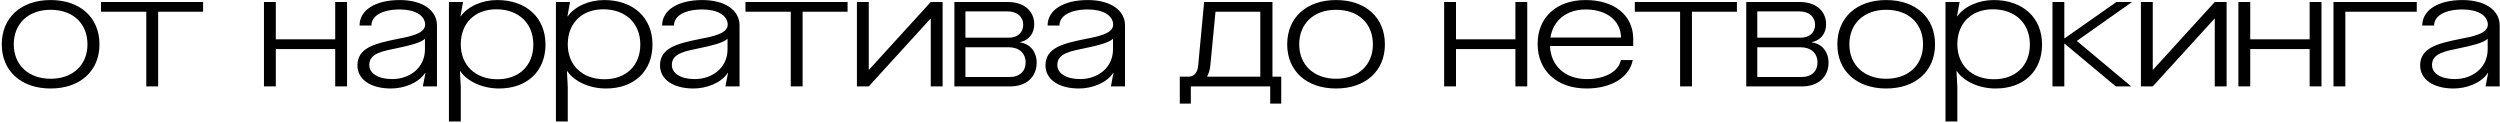
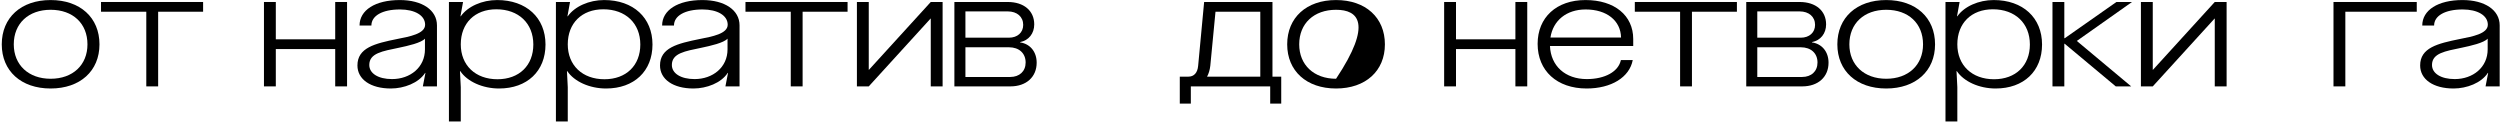
<svg xmlns="http://www.w3.org/2000/svg" width="955" height="47" viewBox="0 0 955 47" fill="none">
  <path d="M19.336 0.016C30.62 0.016 37.998 6.712 37.998 16.942C37.998 27.11 30.62 33.806 19.336 33.806C8.052 33.806 0.674 27.11 0.674 16.942C0.674 6.712 8.052 0.016 19.336 0.016ZM5.262 16.942C5.262 24.816 10.904 30.086 19.336 30.086C27.83 30.086 33.41 24.816 33.41 16.942C33.41 8.944 27.83 3.736 19.336 3.736C10.904 3.736 5.262 8.944 5.262 16.942Z" fill="black" />
  <path d="M77.586 0.76V4.48H60.412V33H55.886V4.48H38.588V0.76H77.586Z" fill="black" />
  <path d="M105.359 33H100.833V0.76H105.359V15.02H128.051V0.76H132.577V33H128.051V18.74H105.359V33Z" fill="black" />
  <path d="M149.313 33.806C141.501 33.806 136.541 30.272 136.541 25.002C136.541 18.244 143.175 16.632 151.731 14.896C156.443 13.966 162.395 12.912 162.395 9.44C162.395 5.906 158.489 3.612 152.785 3.612C146.027 3.612 141.873 6.03 141.873 9.75H137.347C137.347 3.86 143.361 0.016 152.723 0.016C161.279 0.016 166.921 3.86 166.921 9.688V33H161.527L162.519 27.854H162.395C159.915 31.698 154.335 33.806 149.313 33.806ZM141.067 24.816C141.067 28.04 144.477 30.21 149.747 30.21C156.753 30.21 162.333 25.684 162.333 18.864V14.772C160.845 16.384 155.885 17.5 152.351 18.244C146.151 19.546 141.067 20.29 141.067 24.816Z" fill="black" />
  <path d="M189.905 0.016C201.065 0.016 208.381 6.774 208.381 17.004C208.381 27.172 201.375 33.806 190.649 33.806C184.325 33.806 178.497 31.14 175.831 27.172H175.707L176.017 33.31V46.392H171.491V0.76H176.885L175.893 6.216H176.017C178.683 2.434 184.201 0.016 189.905 0.016ZM176.017 16.942C176.017 24.94 181.597 30.272 190.029 30.272C198.337 30.272 203.731 25.002 203.731 17.004C203.731 8.882 198.089 3.55 189.595 3.55C181.411 3.55 176.017 8.82 176.017 16.942Z" fill="black" />
  <path d="M230.774 0.016C241.934 0.016 249.25 6.774 249.25 17.004C249.25 27.172 242.244 33.806 231.518 33.806C225.194 33.806 219.366 31.14 216.7 27.172H216.576L216.886 33.31V46.392H212.36V0.76H217.754L216.762 6.216H216.886C219.552 2.434 225.07 0.016 230.774 0.016ZM216.886 16.942C216.886 24.94 222.466 30.272 230.898 30.272C239.206 30.272 244.6 25.002 244.6 17.004C244.6 8.882 238.958 3.55 230.464 3.55C222.28 3.55 216.886 8.82 216.886 16.942Z" fill="black" />
  <path d="M264.897 33.806C257.085 33.806 252.125 30.272 252.125 25.002C252.125 18.244 258.759 16.632 267.315 14.896C272.027 13.966 277.979 12.912 277.979 9.44C277.979 5.906 274.073 3.612 268.369 3.612C261.611 3.612 257.457 6.03 257.457 9.75H252.931C252.931 3.86 258.945 0.016 268.307 0.016C276.863 0.016 282.505 3.86 282.505 9.688V33H277.111L278.103 27.854H277.979C275.499 31.698 269.919 33.806 264.897 33.806ZM256.651 24.816C256.651 28.04 260.061 30.21 265.331 30.21C272.337 30.21 277.917 25.684 277.917 18.864V14.772C276.429 16.384 271.469 17.5 267.935 18.244C261.735 19.546 256.651 20.29 256.651 24.816Z" fill="black" />
  <path d="M323.77 0.76V4.48H306.596V33H302.07V4.48H284.772V0.76H323.77Z" fill="black" />
  <path d="M355.549 0.76H360.075V33H355.549V7.084H355.487L331.865 33H327.339V0.76H331.865V26.676H331.927L355.549 0.76Z" fill="black" />
  <path d="M364.575 33V0.76H384.973C391.111 0.76 395.079 4.108 395.079 9.316C395.079 12.788 392.971 15.454 389.685 16.074V16.198C393.529 16.756 396.009 19.794 396.009 23.948C396.009 29.404 392.041 33 385.965 33H364.575ZM368.791 29.404H385.903C389.437 29.404 391.793 27.234 391.793 23.886C391.793 20.352 389.313 18.058 385.407 18.058H368.791V29.404ZM368.791 14.4H385.407C388.693 14.4 390.863 12.416 390.863 9.502C390.863 6.402 388.507 4.356 384.973 4.356H368.791V14.4Z" fill="black" />
-   <path d="M412.147 33.806C404.335 33.806 399.375 30.272 399.375 25.002C399.375 18.244 406.009 16.632 414.565 14.896C419.277 13.966 425.229 12.912 425.229 9.44C425.229 5.906 421.323 3.612 415.619 3.612C408.861 3.612 404.707 6.03 404.707 9.75H400.181C400.181 3.86 406.195 0.016 415.557 0.016C424.113 0.016 429.755 3.86 429.755 9.688V33H424.361L425.353 27.854H425.229C422.749 31.698 417.169 33.806 412.147 33.806ZM403.901 24.816C403.901 28.04 407.311 30.21 412.581 30.21C419.587 30.21 425.167 25.684 425.167 18.864V14.772C423.679 16.384 418.719 17.5 415.185 18.244C408.985 19.546 403.901 20.29 403.901 24.816Z" fill="black" />
  <path d="M486.082 0.76V29.28H489.43V39.572H485.214V33H454.896V39.572H450.68V29.28H453.966C456.074 29.28 457.438 27.854 457.686 25.188L459.98 0.76H486.082ZM461.096 29.28H481.432V4.48H464.32L462.336 25.126C462.15 26.738 461.716 28.164 461.096 29.28Z" fill="black" />
-   <path d="M510.371 0.016C521.655 0.016 529.033 6.712 529.033 16.942C529.033 27.11 521.655 33.806 510.371 33.806C499.087 33.806 491.709 27.11 491.709 16.942C491.709 6.712 499.087 0.016 510.371 0.016ZM496.297 16.942C496.297 24.816 501.939 30.086 510.371 30.086C518.865 30.086 524.445 24.816 524.445 16.942C524.445 8.944 518.865 3.736 510.371 3.736C501.939 3.736 496.297 8.944 496.297 16.942Z" fill="black" />
+   <path d="M510.371 0.016C521.655 0.016 529.033 6.712 529.033 16.942C529.033 27.11 521.655 33.806 510.371 33.806C499.087 33.806 491.709 27.11 491.709 16.942C491.709 6.712 499.087 0.016 510.371 0.016ZM496.297 16.942C496.297 24.816 501.939 30.086 510.371 30.086C524.445 8.944 518.865 3.736 510.371 3.736C501.939 3.736 496.297 8.944 496.297 16.942Z" fill="black" />
  <path d="M556.191 33H551.665V0.76H556.191V15.02H578.883V0.76H583.409V33H578.883V18.74H556.191V33Z" fill="black" />
  <path d="M623.705 22.956C622.465 29.528 615.521 33.806 606.097 33.806C594.751 33.806 587.373 27.048 587.373 16.756C587.373 6.65 594.565 0.016 605.663 0.016C616.761 0.016 623.891 5.906 623.891 14.896V17.562H592.085C592.395 25.188 597.913 30.21 606.159 30.21C613.103 30.21 618.249 27.358 619.179 22.956H623.705ZM592.271 14.338H619.241C619.117 7.89 613.785 3.612 605.725 3.612C598.409 3.612 593.263 7.828 592.271 14.338Z" fill="black" />
  <path d="M663.498 0.76V4.48H646.324V33H641.798V4.48H624.5V0.76H663.498Z" fill="black" />
  <path d="M667.068 33V0.76H687.466C693.604 0.76 697.572 4.108 697.572 9.316C697.572 12.788 695.463 15.454 692.177 16.074V16.198C696.021 16.756 698.502 19.794 698.502 23.948C698.502 29.404 694.534 33 688.458 33H667.068ZM671.284 29.404H688.396C691.93 29.404 694.286 27.234 694.286 23.886C694.286 20.352 691.806 18.058 687.9 18.058H671.284V29.404ZM671.284 14.4H687.9C691.186 14.4 693.356 12.416 693.356 9.502C693.356 6.402 691 4.356 687.466 4.356H671.284V14.4Z" fill="black" />
  <path d="M720.529 0.016C731.813 0.016 739.191 6.712 739.191 16.942C739.191 27.11 731.813 33.806 720.529 33.806C709.245 33.806 701.867 27.11 701.867 16.942C701.867 6.712 709.245 0.016 720.529 0.016ZM706.455 16.942C706.455 24.816 712.097 30.086 720.529 30.086C729.023 30.086 734.603 24.816 734.603 16.942C734.603 8.944 729.023 3.736 720.529 3.736C712.097 3.736 706.455 8.944 706.455 16.942Z" fill="black" />
  <path d="M761.589 0.016C772.749 0.016 780.065 6.774 780.065 17.004C780.065 27.172 773.059 33.806 762.333 33.806C756.009 33.806 750.181 31.14 747.515 27.172H747.391L747.701 33.31V46.392H743.175V0.76H748.569L747.577 6.216H747.701C750.367 2.434 755.885 0.016 761.589 0.016ZM747.701 16.942C747.701 24.94 753.281 30.272 761.713 30.272C770.021 30.272 775.415 25.002 775.415 17.004C775.415 8.882 769.773 3.55 761.279 3.55C753.095 3.55 747.701 8.82 747.701 16.942Z" fill="black" />
  <path d="M784.044 0.76H788.57V14.586H788.756L808.472 0.76H814.424L793.344 15.64L814.114 33H808.224L788.694 16.694H788.57V33H784.044V0.76Z" fill="black" />
  <path d="M846.039 0.76H850.565V33H846.039V7.084H845.977L822.355 33H817.829V0.76H822.355V26.676H822.417L846.039 0.76Z" fill="black" />
-   <path d="M859.592 33H855.066V0.76H859.592V15.02H882.284V0.76H886.81V33H882.284V18.74H859.592V33Z" fill="black" />
  <path d="M895.92 33H891.394V0.76H923.2V4.48H895.92V33Z" fill="black" />
  <path d="M937.27 33.806C929.458 33.806 924.498 30.272 924.498 25.002C924.498 18.244 931.132 16.632 939.688 14.896C944.4 13.966 950.352 12.912 950.352 9.44C950.352 5.906 946.446 3.612 940.742 3.612C933.984 3.612 929.83 6.03 929.83 9.75H925.304C925.304 3.86 931.318 0.016 940.68 0.016C949.236 0.016 954.878 3.86 954.878 9.688V33H949.484L950.476 27.854H950.352C947.872 31.698 942.292 33.806 937.27 33.806ZM929.024 24.816C929.024 28.04 932.434 30.21 937.704 30.21C944.71 30.21 950.29 25.684 950.29 18.864V14.772C948.802 16.384 943.842 17.5 940.308 18.244C934.108 19.546 929.024 20.29 929.024 24.816Z" fill="black" />
</svg>